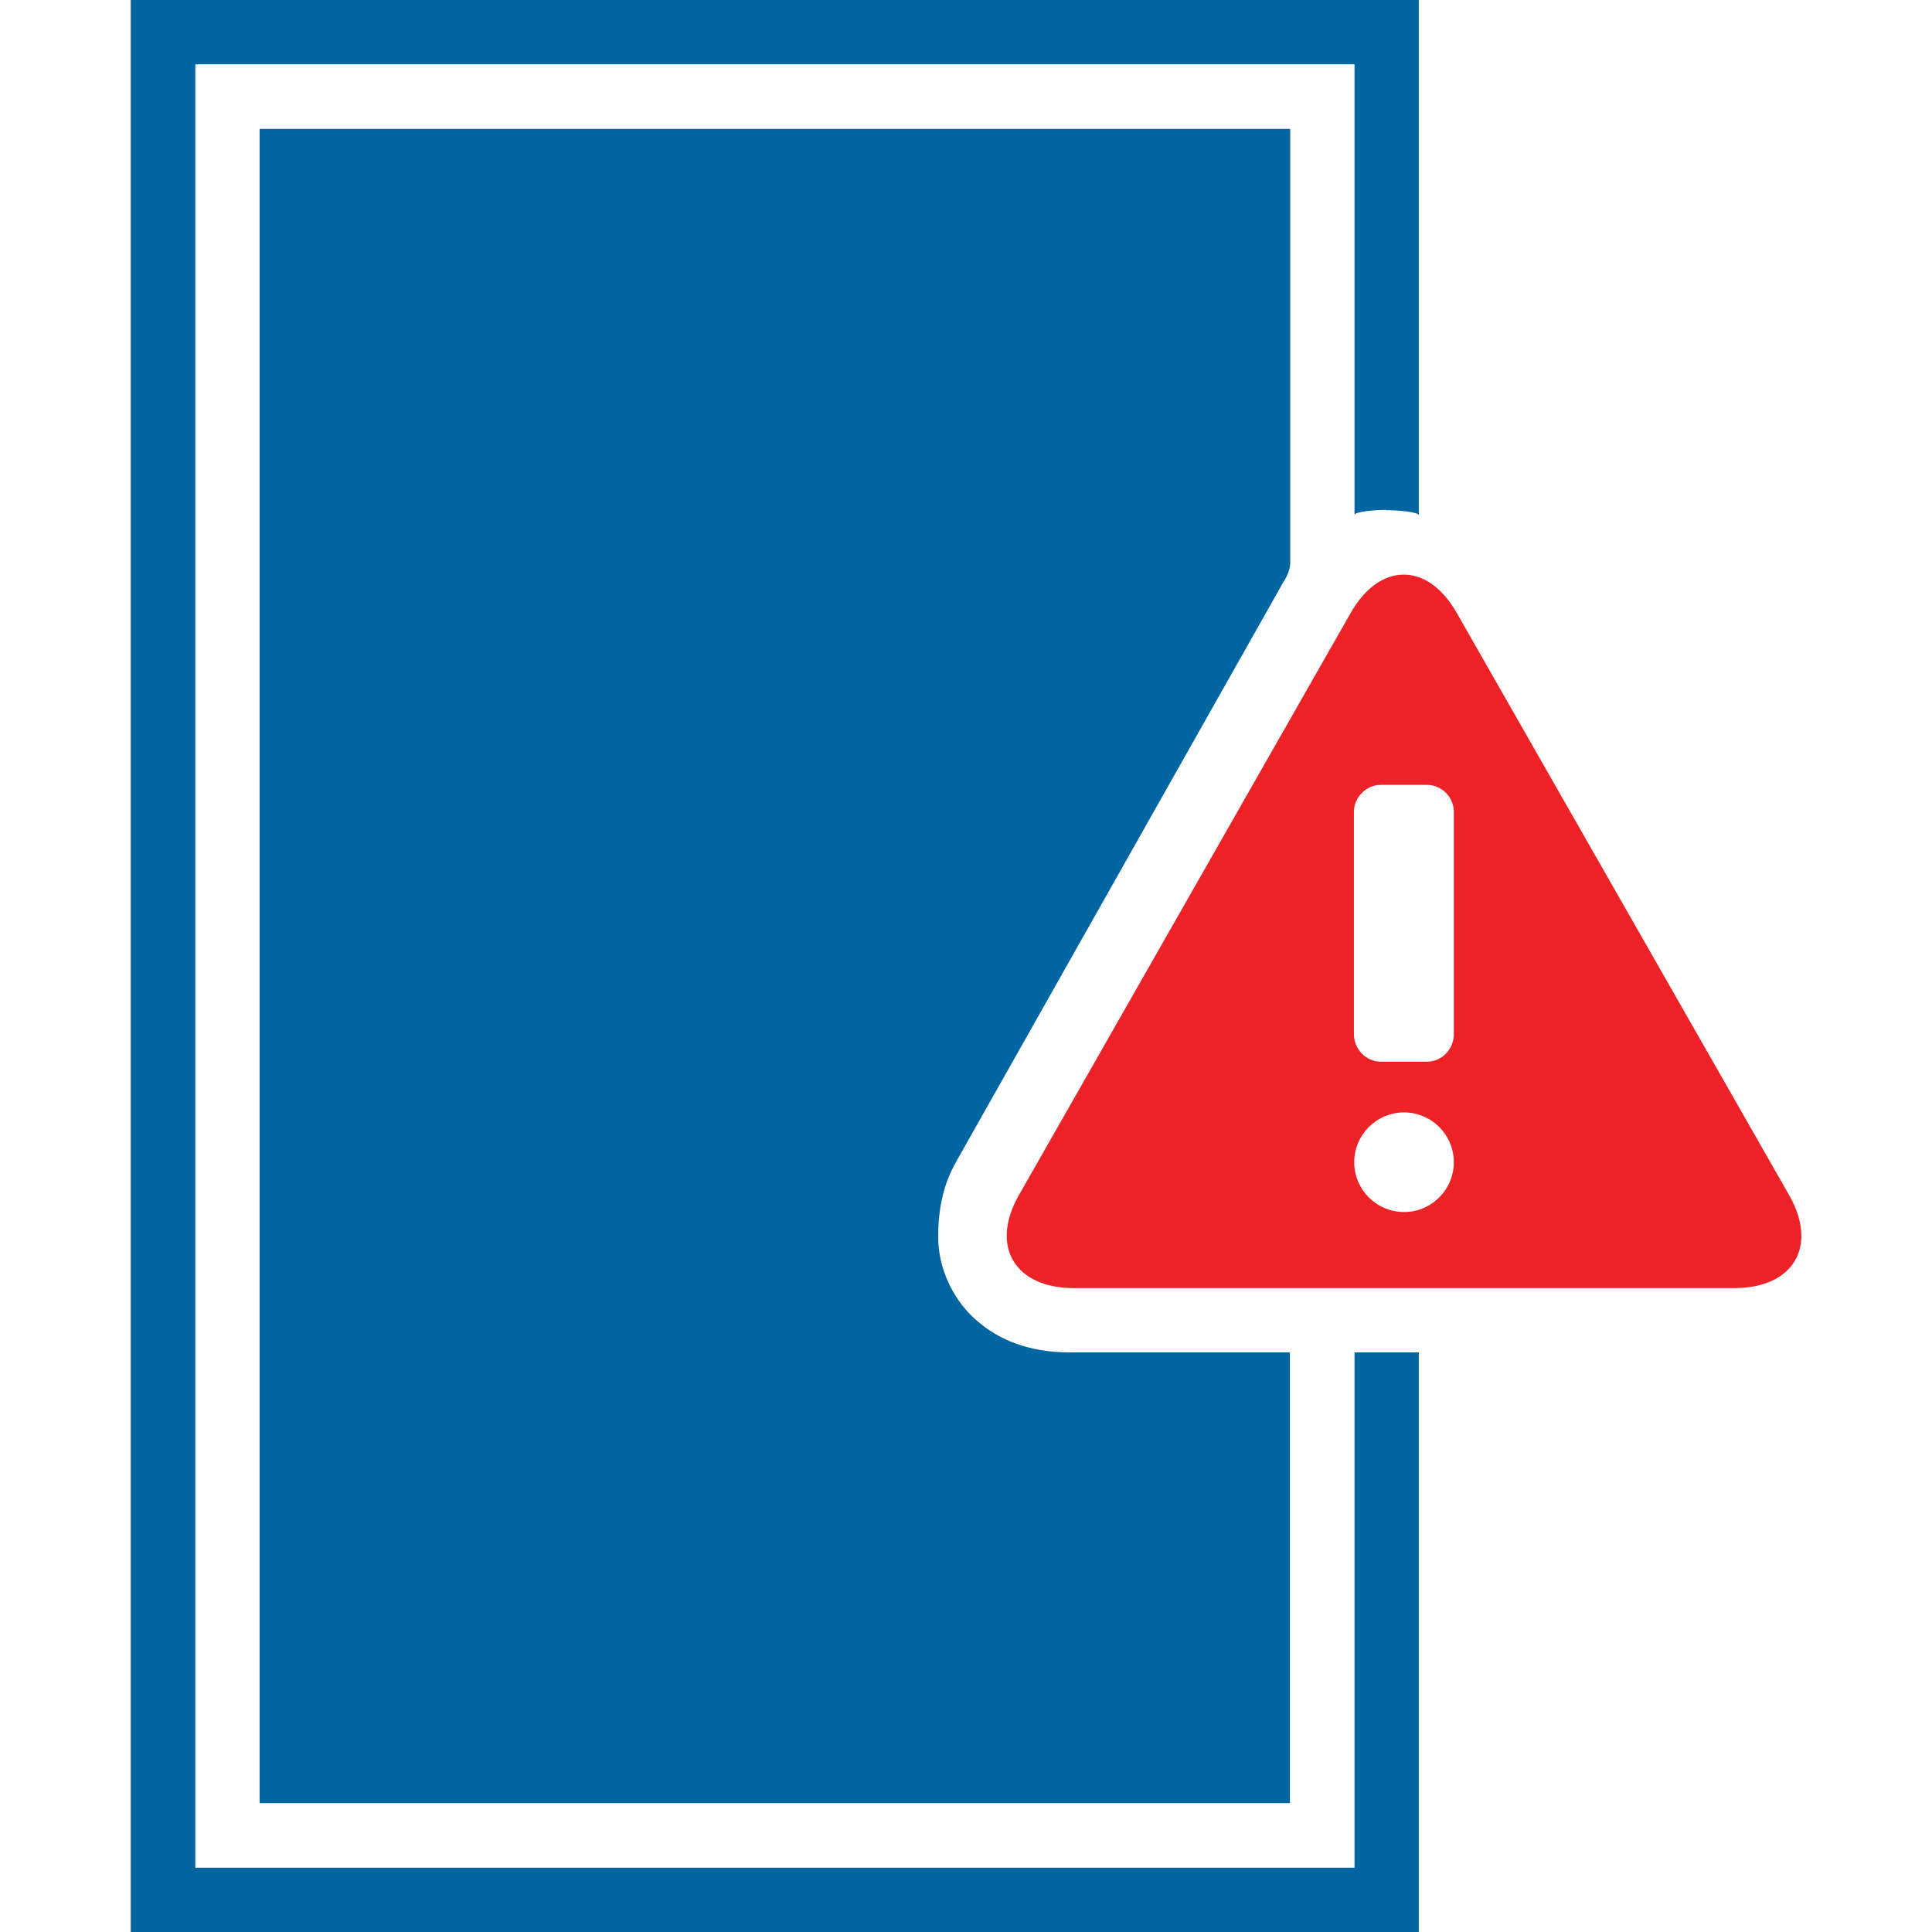
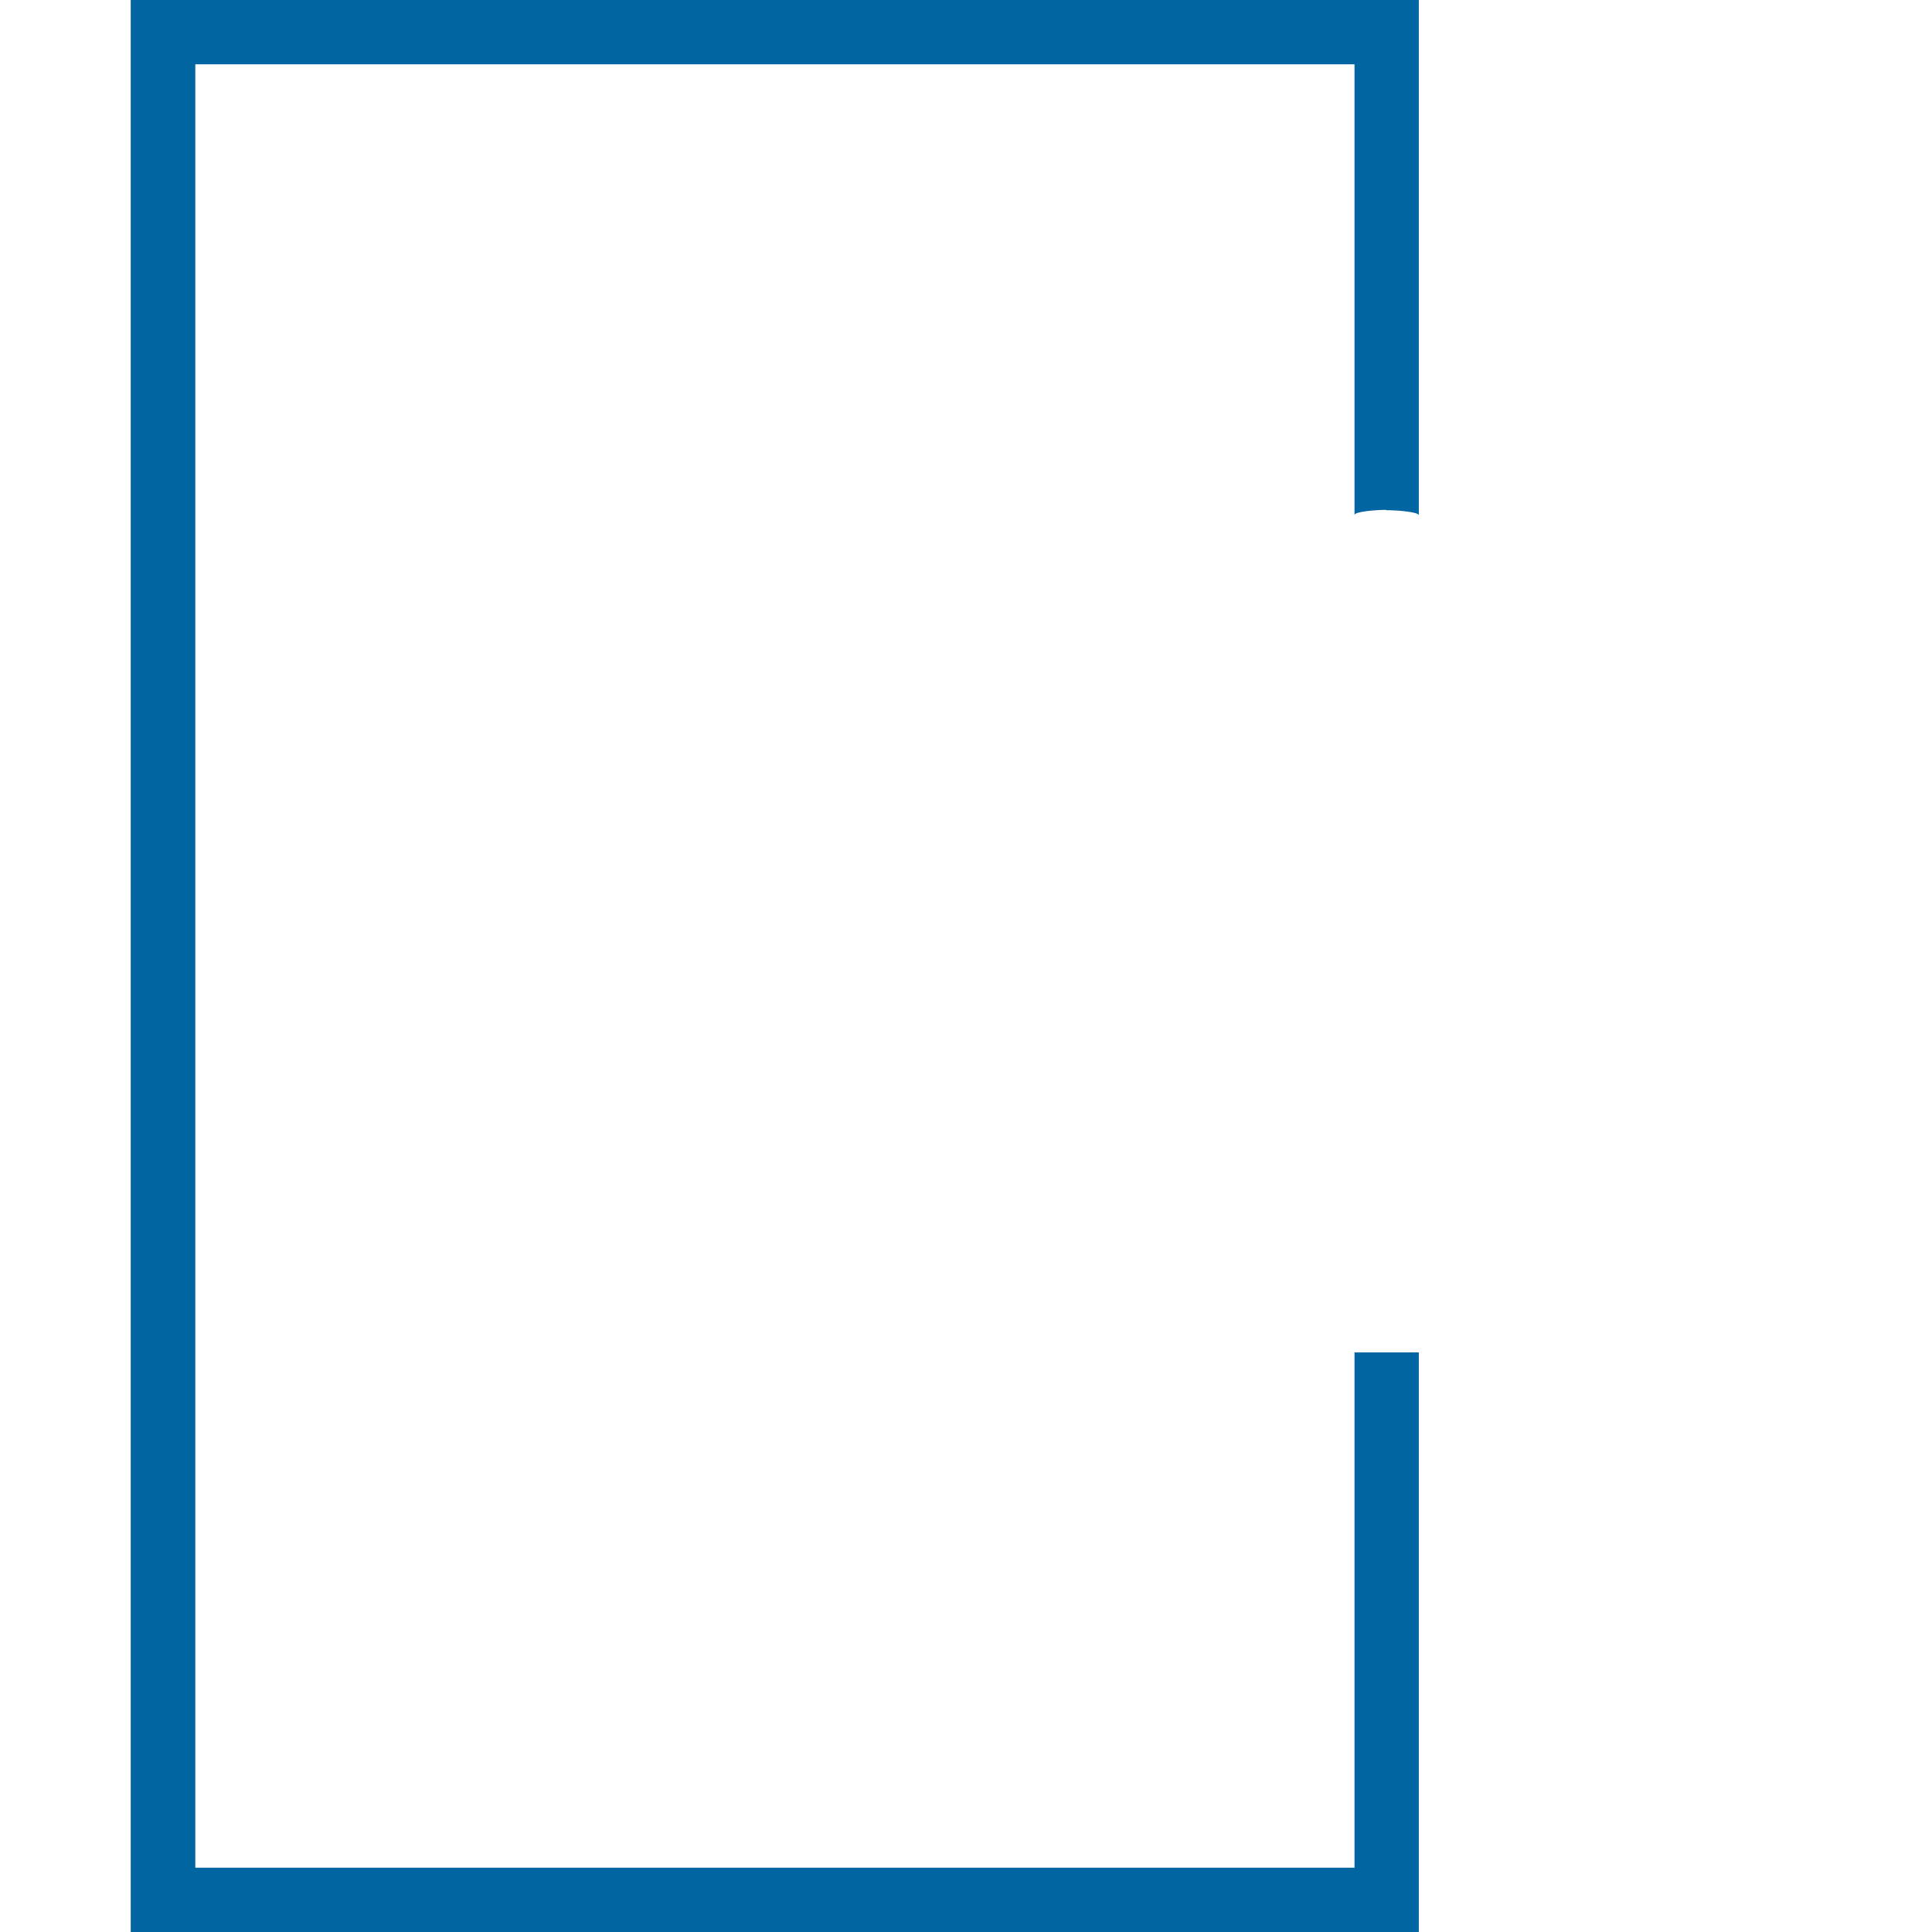
<svg xmlns="http://www.w3.org/2000/svg" id="Design" viewBox="0 0 64 64">
  <defs>
    <style> .cls-1 { fill: #ec2227; } .cls-2 { fill: #0065a1; } </style>
  </defs>
  <g>
    <path class="cls-2" d="M45.91,16.9c.38,0,1.09,.06,1.09,.17V0H4.33V64H47v-19.2h-2.13v17.07H6.47V2.13H44.87v14.93c0-.11,.68-.17,1.05-.17Z" />
-     <path class="cls-2" d="M42.53,19.26c.13-.21,.21-.43,.21-.62V4.27H8.6V59.73H42.73v-14.93h-7.3c-1.05,0-2.11-.26-2.96-.96-.87-.68-1.41-1.83-1.39-2.9,0-.9,.17-1.71,.59-2.45l10.85-19.22Z" />
  </g>
  <polygon class="cls-2" points="31.92 38.49 31.92 38.49 31.92 38.49 31.92 38.49" />
-   <path class="cls-1" d="M59.25,39.56l-10.99-19.25c-.96-1.7-2.56-1.7-3.52,0l-10.97,19.25c-.99,1.7-.17,3.11,1.8,3.11h21.88c1.98,0,2.79-1.41,1.8-3.11Zm-12.74,.59c-.91,0-1.65-.74-1.65-1.65s.74-1.65,1.65-1.65,1.65,.74,1.65,1.65-.74,1.65-1.65,1.65Zm1.65-5.89c0,.49-.39,.91-.89,.91h-1.53c-.49,0-.89-.42-.89-.91v-7.37c0-.47,.4-.89,.89-.89h1.53c.5,0,.89,.42,.89,.89v7.37Z" />
</svg>